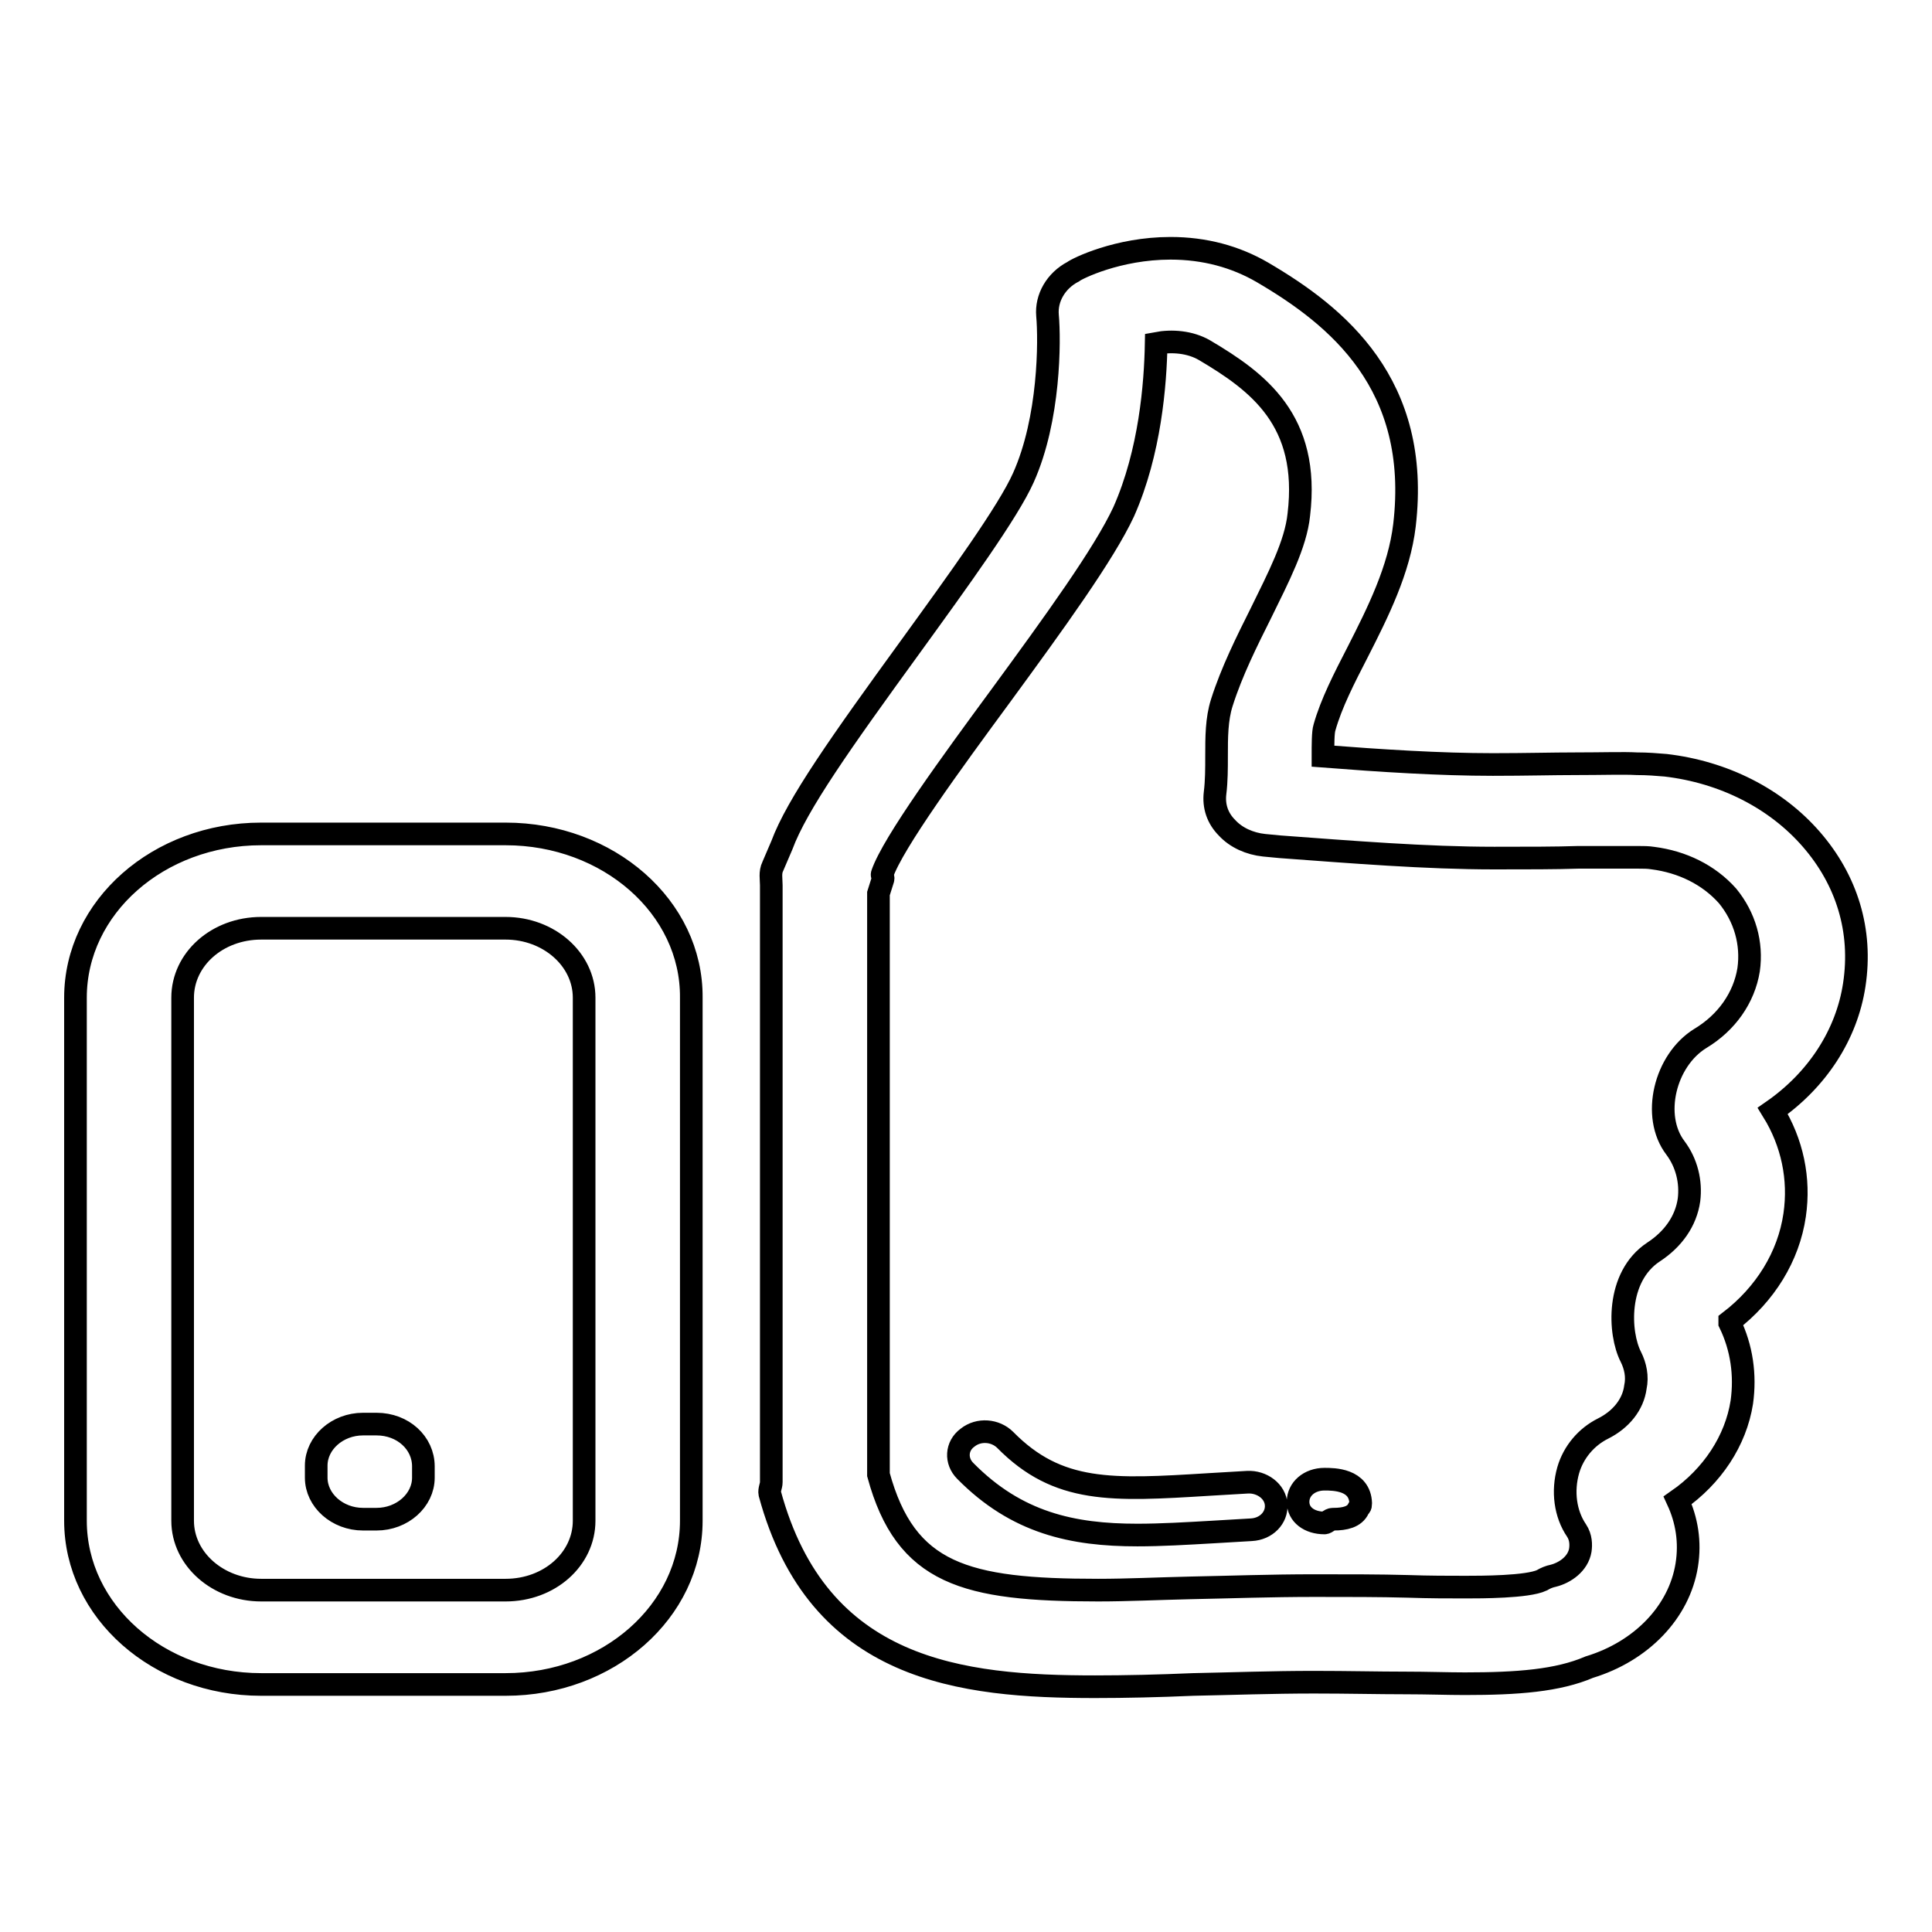
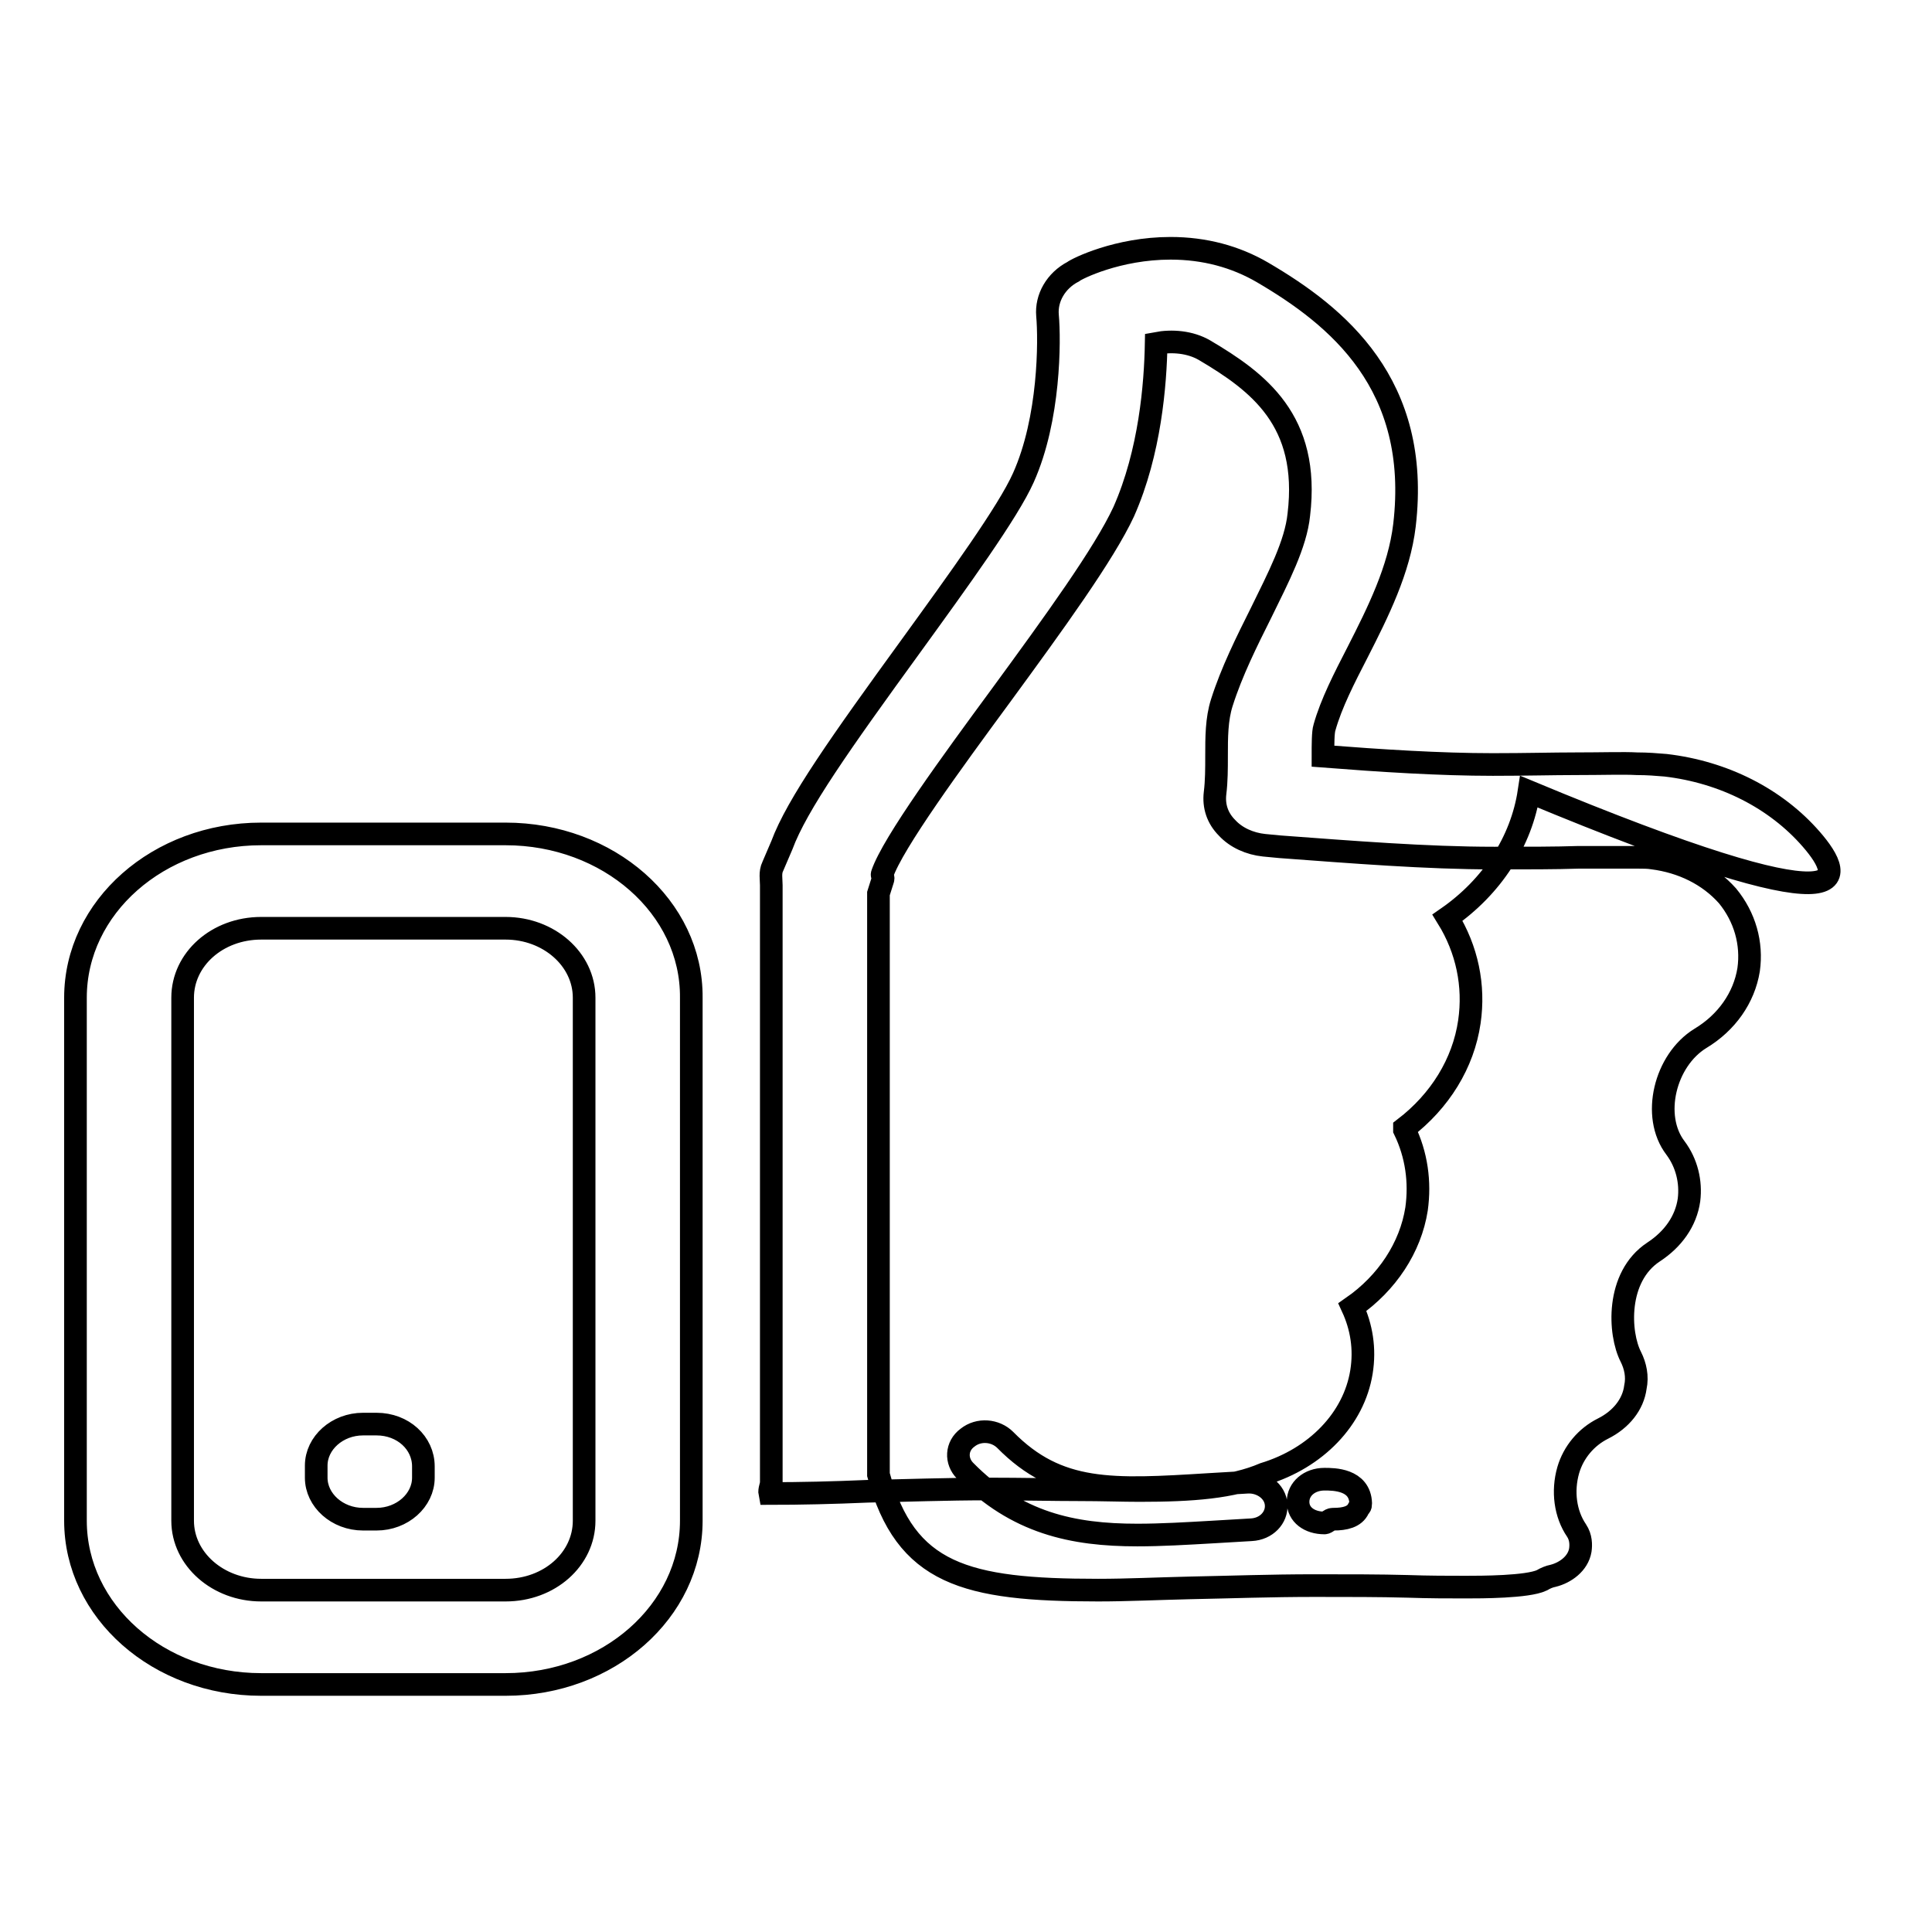
<svg xmlns="http://www.w3.org/2000/svg" version="1.1" x="0px" y="0px" viewBox="0 0 256 256" enable-background="new 0 0 256 256" xml:space="preserve">
  <g>
    <g>
-       <path stroke-width="3" fill-opacity="0" stroke="#000000" d="M67,110.5H34.6c-13.6,0-24.6,9.7-24.6,21.7v69.3c0,12,11,21.7,24.6,21.7H67c13.6,0,24.6-9.7,24.6-21.7v-69.3C91.7,120.2,80.6,110.5,67,110.5z M77.4,201.5c0,5.1-4.6,9.2-10.4,9.2H34.6c-5.7,0-10.4-4.1-10.4-9.2v-69.3c0-5.1,4.6-9.2,10.4-9.2H67c5.7,0,10.4,4.1,10.4,9.2L77.4,201.5L77.4,201.5z M49.9,188.7h-1.8c-3.4,0-6.2,2.5-6.2,5.5v1.6c0,3,2.8,5.5,6.2,5.5h1.8c3.4,0,6.2-2.5,6.2-5.5v-1.5C56.1,191.2,53.4,188.7,49.9,188.7z M240,111.2c-4.7-5.4-11.6-8.9-19.3-9.8c-1.2-0.1-2.4-0.2-3.8-0.2c-1.8-0.1-4.5,0-8.2,0c-2.9,0-6.5,0.1-10.9,0.1c-7,0-14.8-0.5-22.5-1.1c0-1.5,0-3.2,0.2-3.8c0.9-3.2,2.6-6.5,4.4-10c2.7-5.3,5.5-10.9,6.2-16.8c2.2-18.7-8.9-27.7-18.8-33.5c-3.6-2.1-7.7-3.2-12.2-3.2c-7,0-12.4,2.7-12.9,3.1c-2.3,1.2-3.6,3.5-3.4,5.8c0.3,3.3,0.3,13.7-3.2,21.5c-2,4.5-8.6,13.6-14.9,22.3c-9.3,12.8-15.1,21-17.1,26.4l-1.2,2.8c-0.4,0.8-0.2,1.7-0.2,2.5v79.1c0,0.5-0.3,1-0.2,1.5c6.4,23.6,25.4,25.6,43.1,25.6c4,0,8.4-0.1,13-0.3c5.1-0.1,10.4-0.3,16-0.3c4.5,0,8.5,0.1,12.1,0.1c2.9,0,5.6,0.1,7.9,0.1c7,0,12.3-0.4,16.5-2.2c6.9-2.1,11.9-7.3,12.9-13.5c0.5-3.1,0-6-1.2-8.6c4.6-3.2,7.7-7.9,8.5-13c0.5-3.6,0-7.2-1.6-10.5c0-0.1,0-0.1,0-0.2c4.7-3.6,7.8-8.6,8.6-14.1c0.7-4.8-0.3-9.6-2.9-13.8c5.9-4.1,9.8-10.1,10.8-16.7C246.8,123.3,244.7,116.6,240,111.2z M231.7,128.5c-0.6,3.7-2.9,7-6.4,9.1c-4.7,2.9-6.5,10.3-3.3,14.5c1.5,2,2.1,4.5,1.8,6.9c-0.4,2.8-2.1,5.2-4.7,6.9c-5,3.3-4.6,10.8-3,13.9c0.6,1.2,0.9,2.6,0.6,4c-0.3,2.3-1.9,4.3-4.3,5.5c-2.2,1.1-3.9,3.1-4.6,5.5c-0.8,2.8-0.4,5.8,1.1,8c0.6,0.9,0.6,1.9,0.5,2.6c-0.3,1.8-2,3-3.6,3.4c-0.5,0.1-1,0.3-1.5,0.6c-1.9,0.9-8.1,0.9-10.1,0.9c-2.3,0-4.8,0-7.7-0.1c-3.7-0.1-7.7-0.1-12.3-0.1c-5.9,0-11.2,0.2-16.4,0.3c-4.4,0.1-8.4,0.3-12.3,0.3c-17.6,0-25.5-2.1-29.1-15.3v-77l0.6-1.9c0.1-0.3-0.2-0.5-0.1-0.7c1.4-4.1,9.3-14.9,15.7-23.6c7.1-9.7,13.7-18.8,16.3-24.4c3.5-7.9,4.2-16.9,4.3-22.3c2.1-0.4,4.5-0.2,6.4,0.9c7.1,4.2,14,9.3,12.5,21.8c-0.4,3.9-2.7,8.3-5,13c-1.9,3.8-3.9,7.8-5.2,11.9c-0.7,2.2-0.7,4.6-0.7,7.1c0,1.6,0,3.3-0.2,4.9c-0.2,1.7,0.3,3.3,1.6,4.6c1.2,1.3,3,2.1,4.9,2.3l2.1,0.2c9.5,0.7,19.4,1.5,28.4,1.5c4.5,0,8.1,0,11.1-0.1c3.4,0,5.9,0,7.5,0c0.1,0,0.4,0,0.5,0c0.6,0,1.3,0,1.9,0.1c3.9,0.5,7.4,2.2,9.9,5C231.2,121.5,232.2,125,231.7,128.5z M175.5,196c-2,0-3.5,1.3-3.5,3c0,1.7,1.5,2.8,3.5,2.8c0.3,0,0.7-0.5,1.1-0.5h0.1c1.5,0,2.8-0.3,3.3-1.4c0.2-0.4,0.3-0.2,0.3-0.7C180.2,196,176.7,196,175.5,196z M165.3,196.4c-1.8,0.1-3.5,0.2-5.1,0.3c-12.9,0.8-20,1.2-27-5.9c-1.3-1.3-3.5-1.5-5-0.3c-1.5,1.1-1.6,3.1-0.3,4.4c6.8,6.9,14.2,8.5,22.8,8.5c3.2,0,6.5-0.2,10-0.4c1.6-0.1,3.3-0.2,5.1-0.3c2-0.1,3.4-1.6,3.3-3.3C169,197.6,167.2,196.3,165.3,196.4z" />
+       <path stroke-width="3" fill-opacity="0" stroke="#000000" d="M67,110.5H34.6c-13.6,0-24.6,9.7-24.6,21.7v69.3c0,12,11,21.7,24.6,21.7H67c13.6,0,24.6-9.7,24.6-21.7v-69.3C91.7,120.2,80.6,110.5,67,110.5z M77.4,201.5c0,5.1-4.6,9.2-10.4,9.2H34.6c-5.7,0-10.4-4.1-10.4-9.2v-69.3c0-5.1,4.6-9.2,10.4-9.2H67c5.7,0,10.4,4.1,10.4,9.2L77.4,201.5L77.4,201.5z M49.9,188.7h-1.8c-3.4,0-6.2,2.5-6.2,5.5v1.6c0,3,2.8,5.5,6.2,5.5h1.8c3.4,0,6.2-2.5,6.2-5.5v-1.5C56.1,191.2,53.4,188.7,49.9,188.7z M240,111.2c-4.7-5.4-11.6-8.9-19.3-9.8c-1.2-0.1-2.4-0.2-3.8-0.2c-1.8-0.1-4.5,0-8.2,0c-2.9,0-6.5,0.1-10.9,0.1c-7,0-14.8-0.5-22.5-1.1c0-1.5,0-3.2,0.2-3.8c0.9-3.2,2.6-6.5,4.4-10c2.7-5.3,5.5-10.9,6.2-16.8c2.2-18.7-8.9-27.7-18.8-33.5c-3.6-2.1-7.7-3.2-12.2-3.2c-7,0-12.4,2.7-12.9,3.1c-2.3,1.2-3.6,3.5-3.4,5.8c0.3,3.3,0.3,13.7-3.2,21.5c-2,4.5-8.6,13.6-14.9,22.3c-9.3,12.8-15.1,21-17.1,26.4l-1.2,2.8c-0.4,0.8-0.2,1.7-0.2,2.5v79.1c0,0.5-0.3,1-0.2,1.5c4,0,8.4-0.1,13-0.3c5.1-0.1,10.4-0.3,16-0.3c4.5,0,8.5,0.1,12.1,0.1c2.9,0,5.6,0.1,7.9,0.1c7,0,12.3-0.4,16.5-2.2c6.9-2.1,11.9-7.3,12.9-13.5c0.5-3.1,0-6-1.2-8.6c4.6-3.2,7.7-7.9,8.5-13c0.5-3.6,0-7.2-1.6-10.5c0-0.1,0-0.1,0-0.2c4.7-3.6,7.8-8.6,8.6-14.1c0.7-4.8-0.3-9.6-2.9-13.8c5.9-4.1,9.8-10.1,10.8-16.7C246.8,123.3,244.7,116.6,240,111.2z M231.7,128.5c-0.6,3.7-2.9,7-6.4,9.1c-4.7,2.9-6.5,10.3-3.3,14.5c1.5,2,2.1,4.5,1.8,6.9c-0.4,2.8-2.1,5.2-4.7,6.9c-5,3.3-4.6,10.8-3,13.9c0.6,1.2,0.9,2.6,0.6,4c-0.3,2.3-1.9,4.3-4.3,5.5c-2.2,1.1-3.9,3.1-4.6,5.5c-0.8,2.8-0.4,5.8,1.1,8c0.6,0.9,0.6,1.9,0.5,2.6c-0.3,1.8-2,3-3.6,3.4c-0.5,0.1-1,0.3-1.5,0.6c-1.9,0.9-8.1,0.9-10.1,0.9c-2.3,0-4.8,0-7.7-0.1c-3.7-0.1-7.7-0.1-12.3-0.1c-5.9,0-11.2,0.2-16.4,0.3c-4.4,0.1-8.4,0.3-12.3,0.3c-17.6,0-25.5-2.1-29.1-15.3v-77l0.6-1.9c0.1-0.3-0.2-0.5-0.1-0.7c1.4-4.1,9.3-14.9,15.7-23.6c7.1-9.7,13.7-18.8,16.3-24.4c3.5-7.9,4.2-16.9,4.3-22.3c2.1-0.4,4.5-0.2,6.4,0.9c7.1,4.2,14,9.3,12.5,21.8c-0.4,3.9-2.7,8.3-5,13c-1.9,3.8-3.9,7.8-5.2,11.9c-0.7,2.2-0.7,4.6-0.7,7.1c0,1.6,0,3.3-0.2,4.9c-0.2,1.7,0.3,3.3,1.6,4.6c1.2,1.3,3,2.1,4.9,2.3l2.1,0.2c9.5,0.7,19.4,1.5,28.4,1.5c4.5,0,8.1,0,11.1-0.1c3.4,0,5.9,0,7.5,0c0.1,0,0.4,0,0.5,0c0.6,0,1.3,0,1.9,0.1c3.9,0.5,7.4,2.2,9.9,5C231.2,121.5,232.2,125,231.7,128.5z M175.5,196c-2,0-3.5,1.3-3.5,3c0,1.7,1.5,2.8,3.5,2.8c0.3,0,0.7-0.5,1.1-0.5h0.1c1.5,0,2.8-0.3,3.3-1.4c0.2-0.4,0.3-0.2,0.3-0.7C180.2,196,176.7,196,175.5,196z M165.3,196.4c-1.8,0.1-3.5,0.2-5.1,0.3c-12.9,0.8-20,1.2-27-5.9c-1.3-1.3-3.5-1.5-5-0.3c-1.5,1.1-1.6,3.1-0.3,4.4c6.8,6.9,14.2,8.5,22.8,8.5c3.2,0,6.5-0.2,10-0.4c1.6-0.1,3.3-0.2,5.1-0.3c2-0.1,3.4-1.6,3.3-3.3C169,197.6,167.2,196.3,165.3,196.4z" />
    </g>
  </g>
</svg>